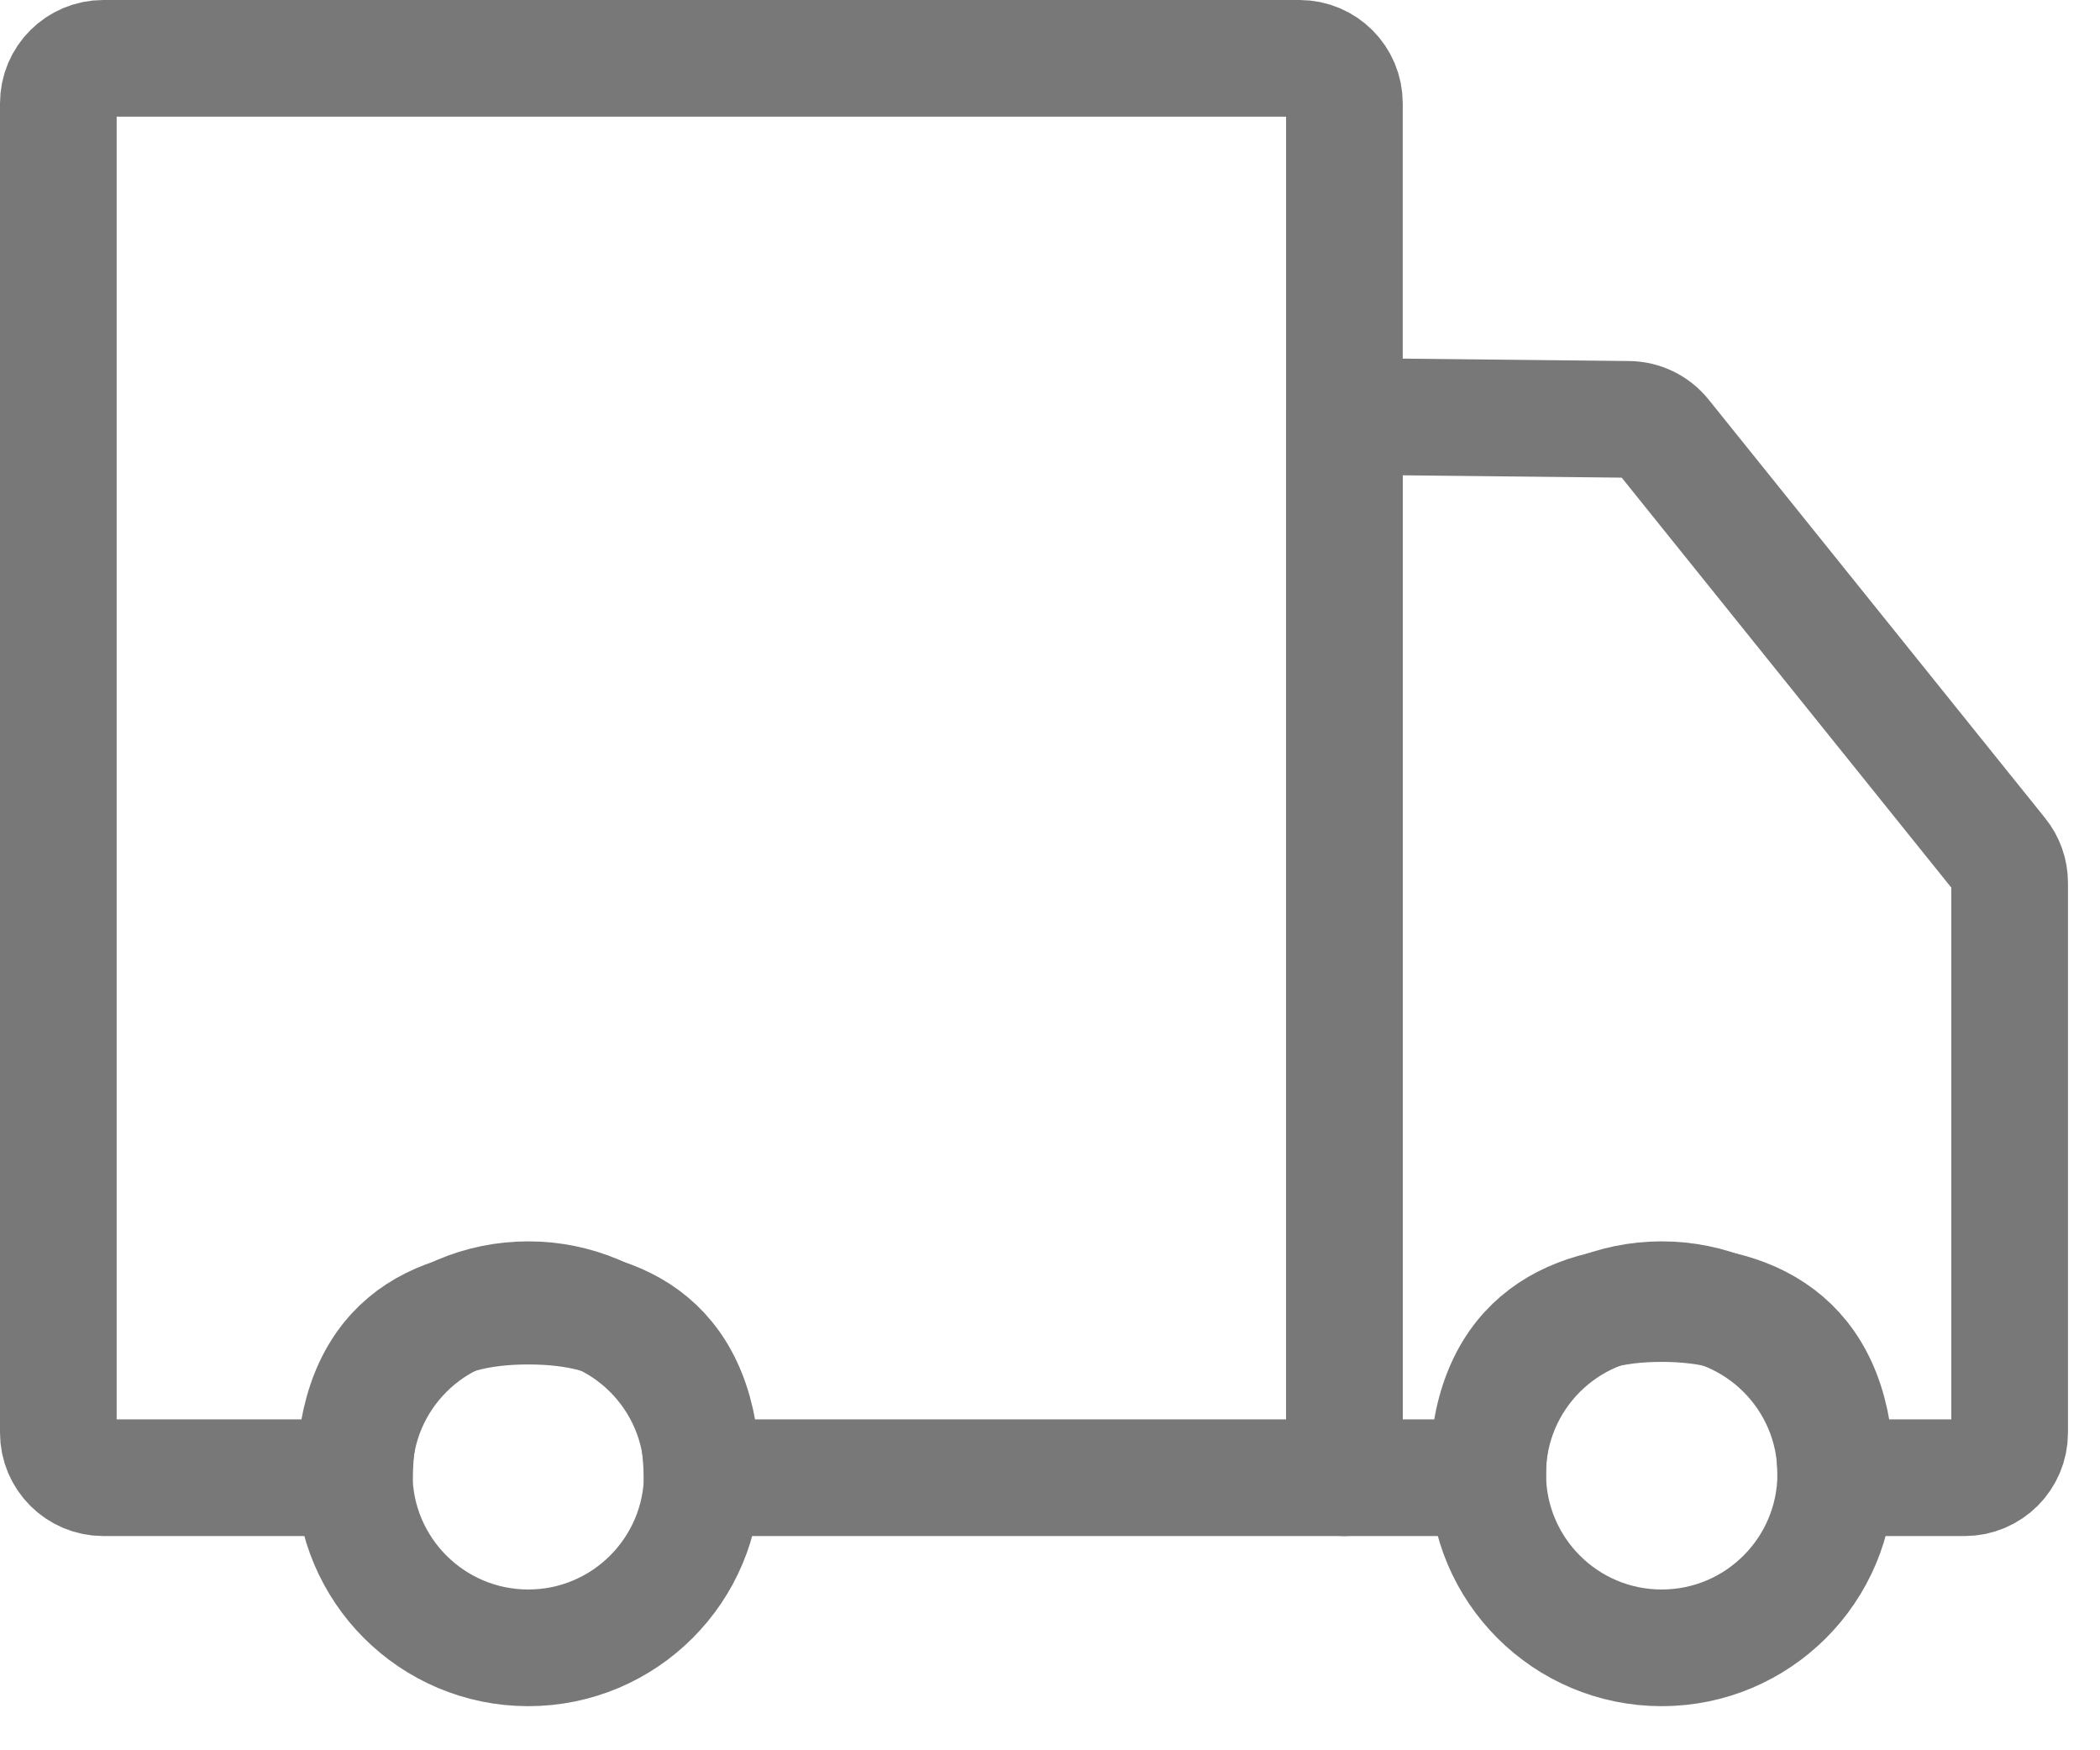
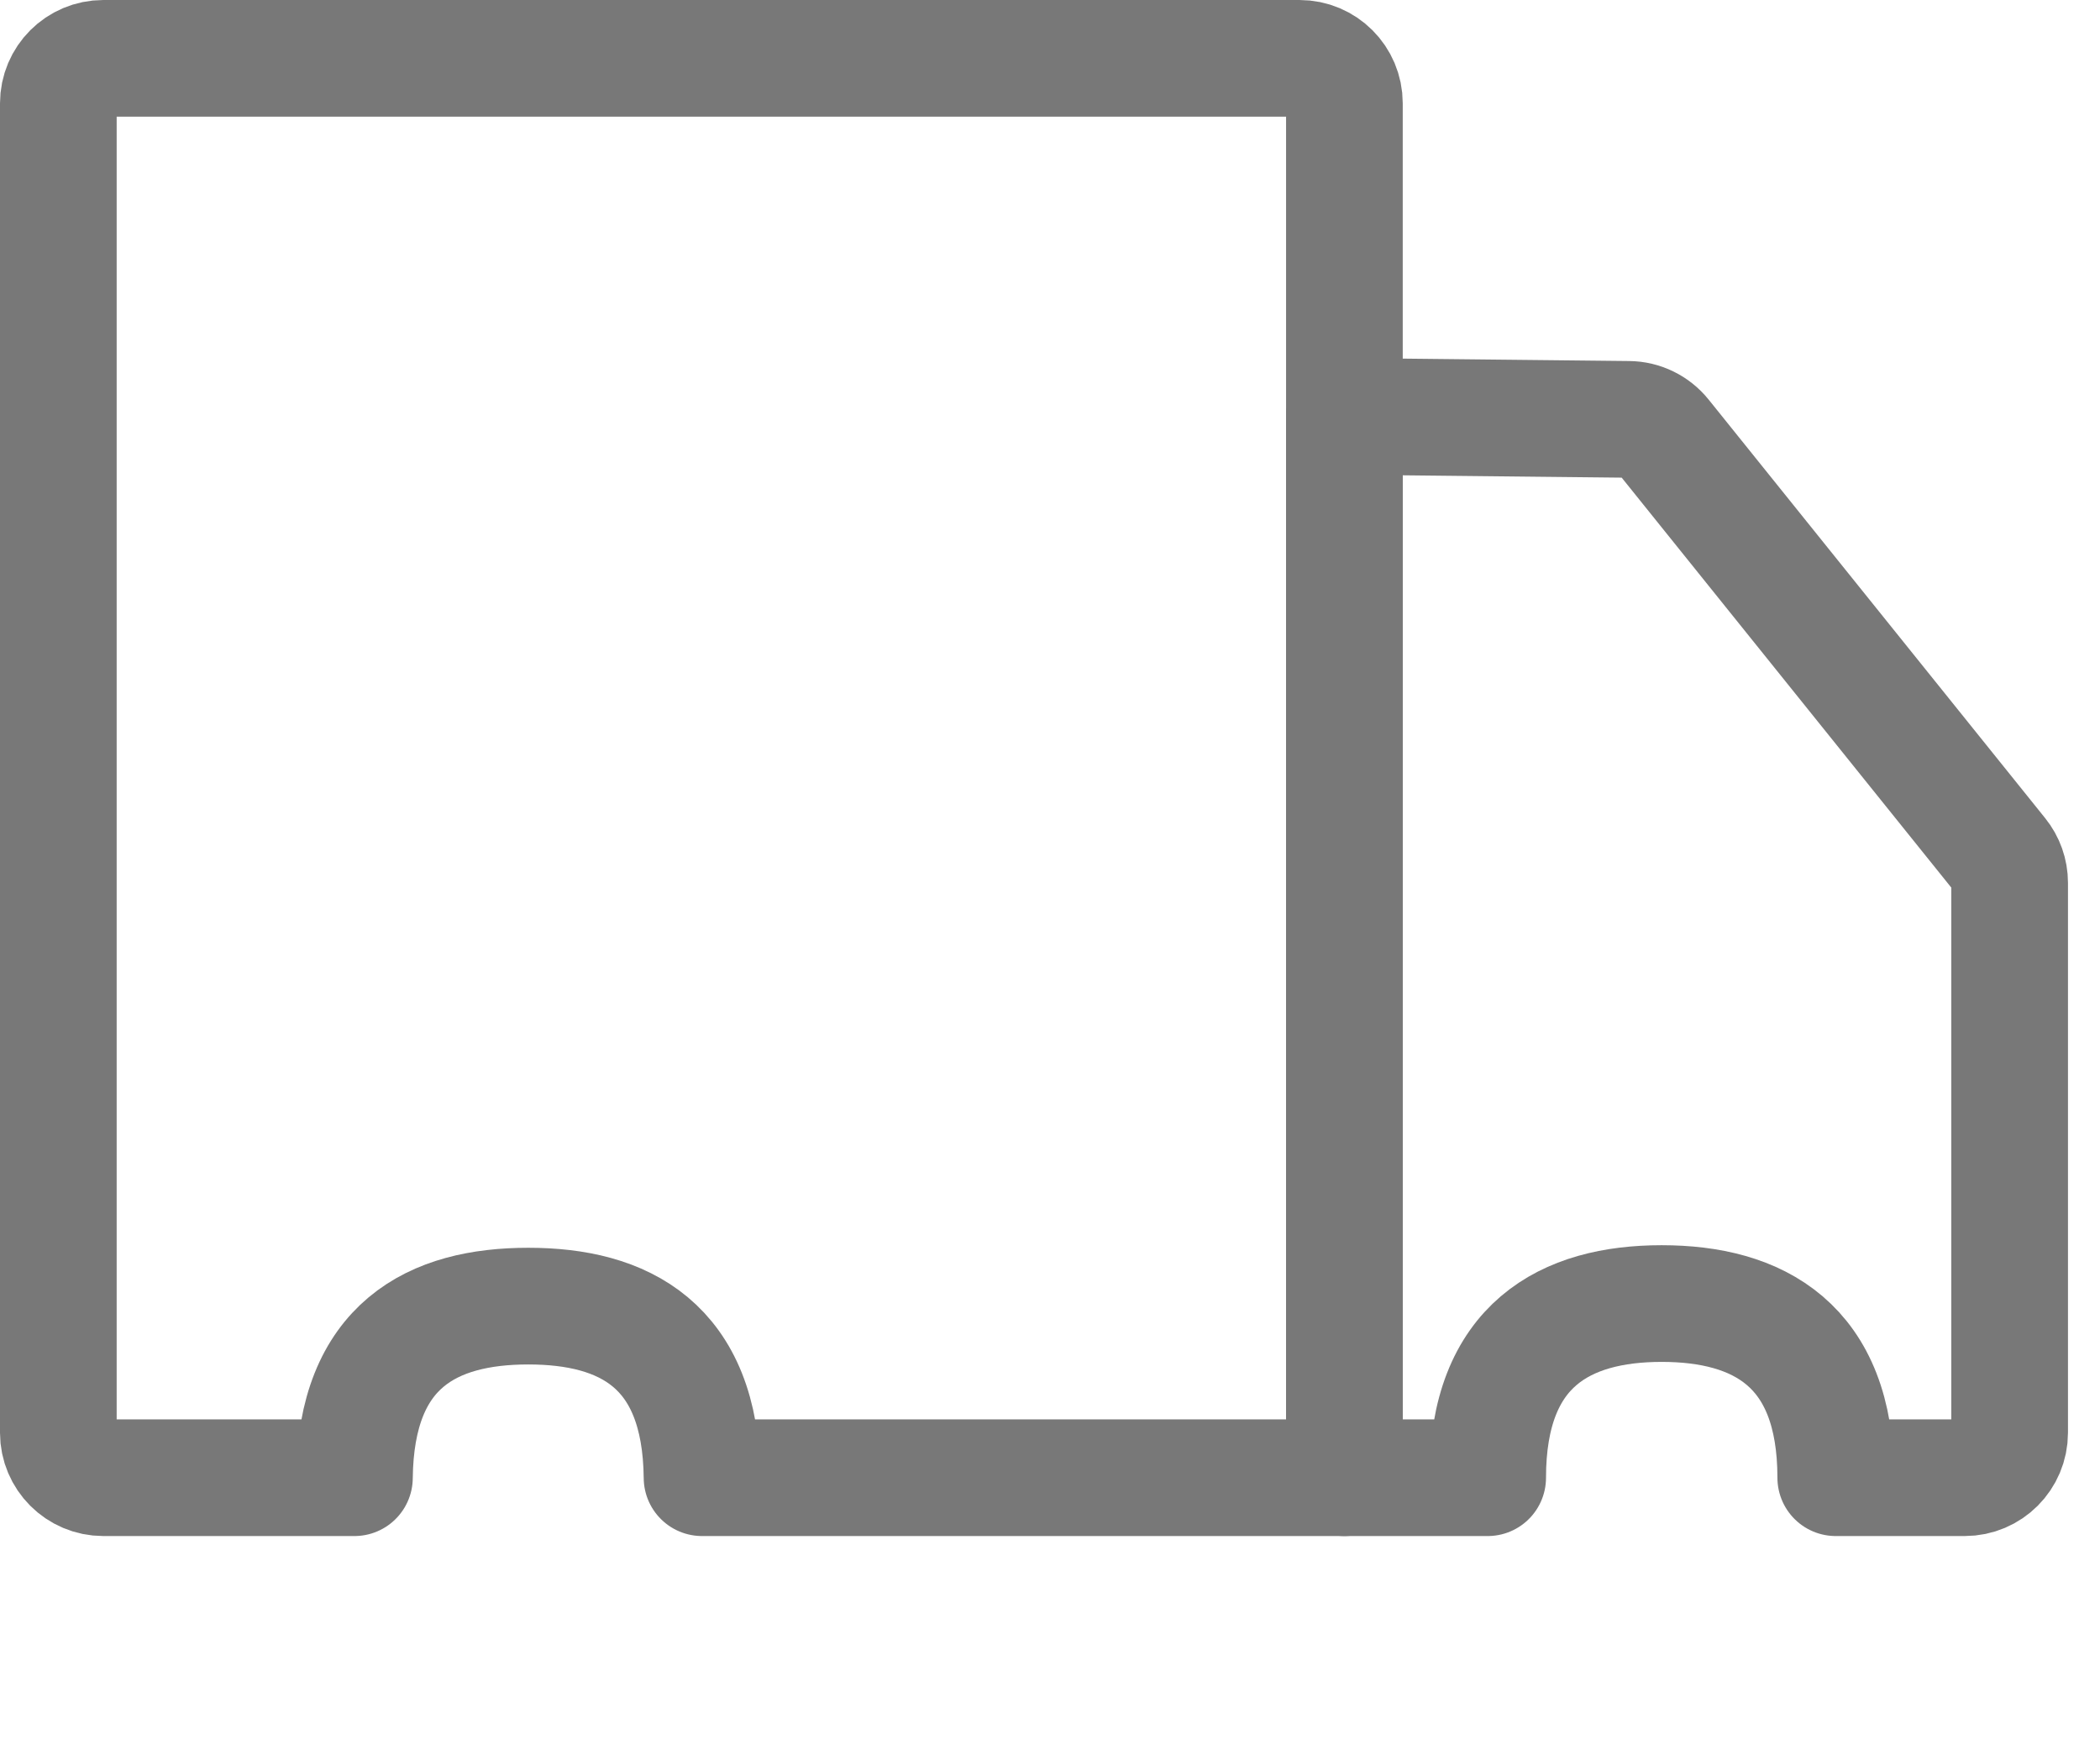
<svg xmlns="http://www.w3.org/2000/svg" width="36px" height="30px" viewBox="0 0 36 30" version="1.1">
  <title>envio_icn</title>
  <desc>Created with Sketch.</desc>
  <defs />
  <g id="Symbols" stroke="none" stroke-width="1" fill="none" fill-rule="evenodd" stroke-linecap="round" stroke-linejoin="round">
    <g id="footer" transform="translate(-115, -97)" stroke="#787878" stroke-width="2">
      <g id="Envio-gratis">
        <g transform="translate(115, 98)">
          <g id="envio_icn" transform="translate(1, 0)">
-             <path d="M30.47,24.261 C30.47,25.907 29.134,27.244 27.486,27.244 C25.838,27.244 24.503,25.907 24.503,24.261 C24.503,22.613 25.838,21.277 27.486,21.277 C29.134,21.277 30.47,22.613 30.47,24.261 Z" id="Stroke-1" />
-             <path d="M11.04,24.261 C11.04,25.907 9.704,27.244 8.056,27.244 C6.408,27.244 5.072,25.907 5.072,24.261 C5.072,22.613 6.408,21.277 8.056,21.277 C9.704,21.277 11.04,22.613 11.04,24.261 Z" id="Stroke-3" />
            <path d="M26.919,6.188 L22.047,6.136 L22.047,24.328 L24.503,24.328 C24.503,22.046 25.839,21.343 27.486,21.343 C29.135,21.343 30.47,22.046 30.47,24.328 L32.68,24.328 C33.106,24.328 33.451,23.982 33.451,23.557 L33.451,14.131 C33.451,13.956 33.391,13.786 33.28,13.649 L27.512,6.476 C27.367,6.296 27.149,6.19 26.919,6.188 Z" id="Stroke-5" />
            <path d="M-0,0.771 L-0,23.558 C-0,23.982 0.346,24.328 0.771,24.328 L5.076,24.328 C5.1,22.047 6.423,21.387 8.056,21.387 C9.689,21.387 11.013,22.047 11.035,24.328 L22.047,24.328 L22.047,0.771 C22.047,0.345 21.702,-0 21.276,-0 L0.771,-0 C0.346,-0 -0,0.345 -0,0.771 Z" id="Stroke-7" />
          </g>
        </g>
      </g>
    </g>
  </g>
</svg>